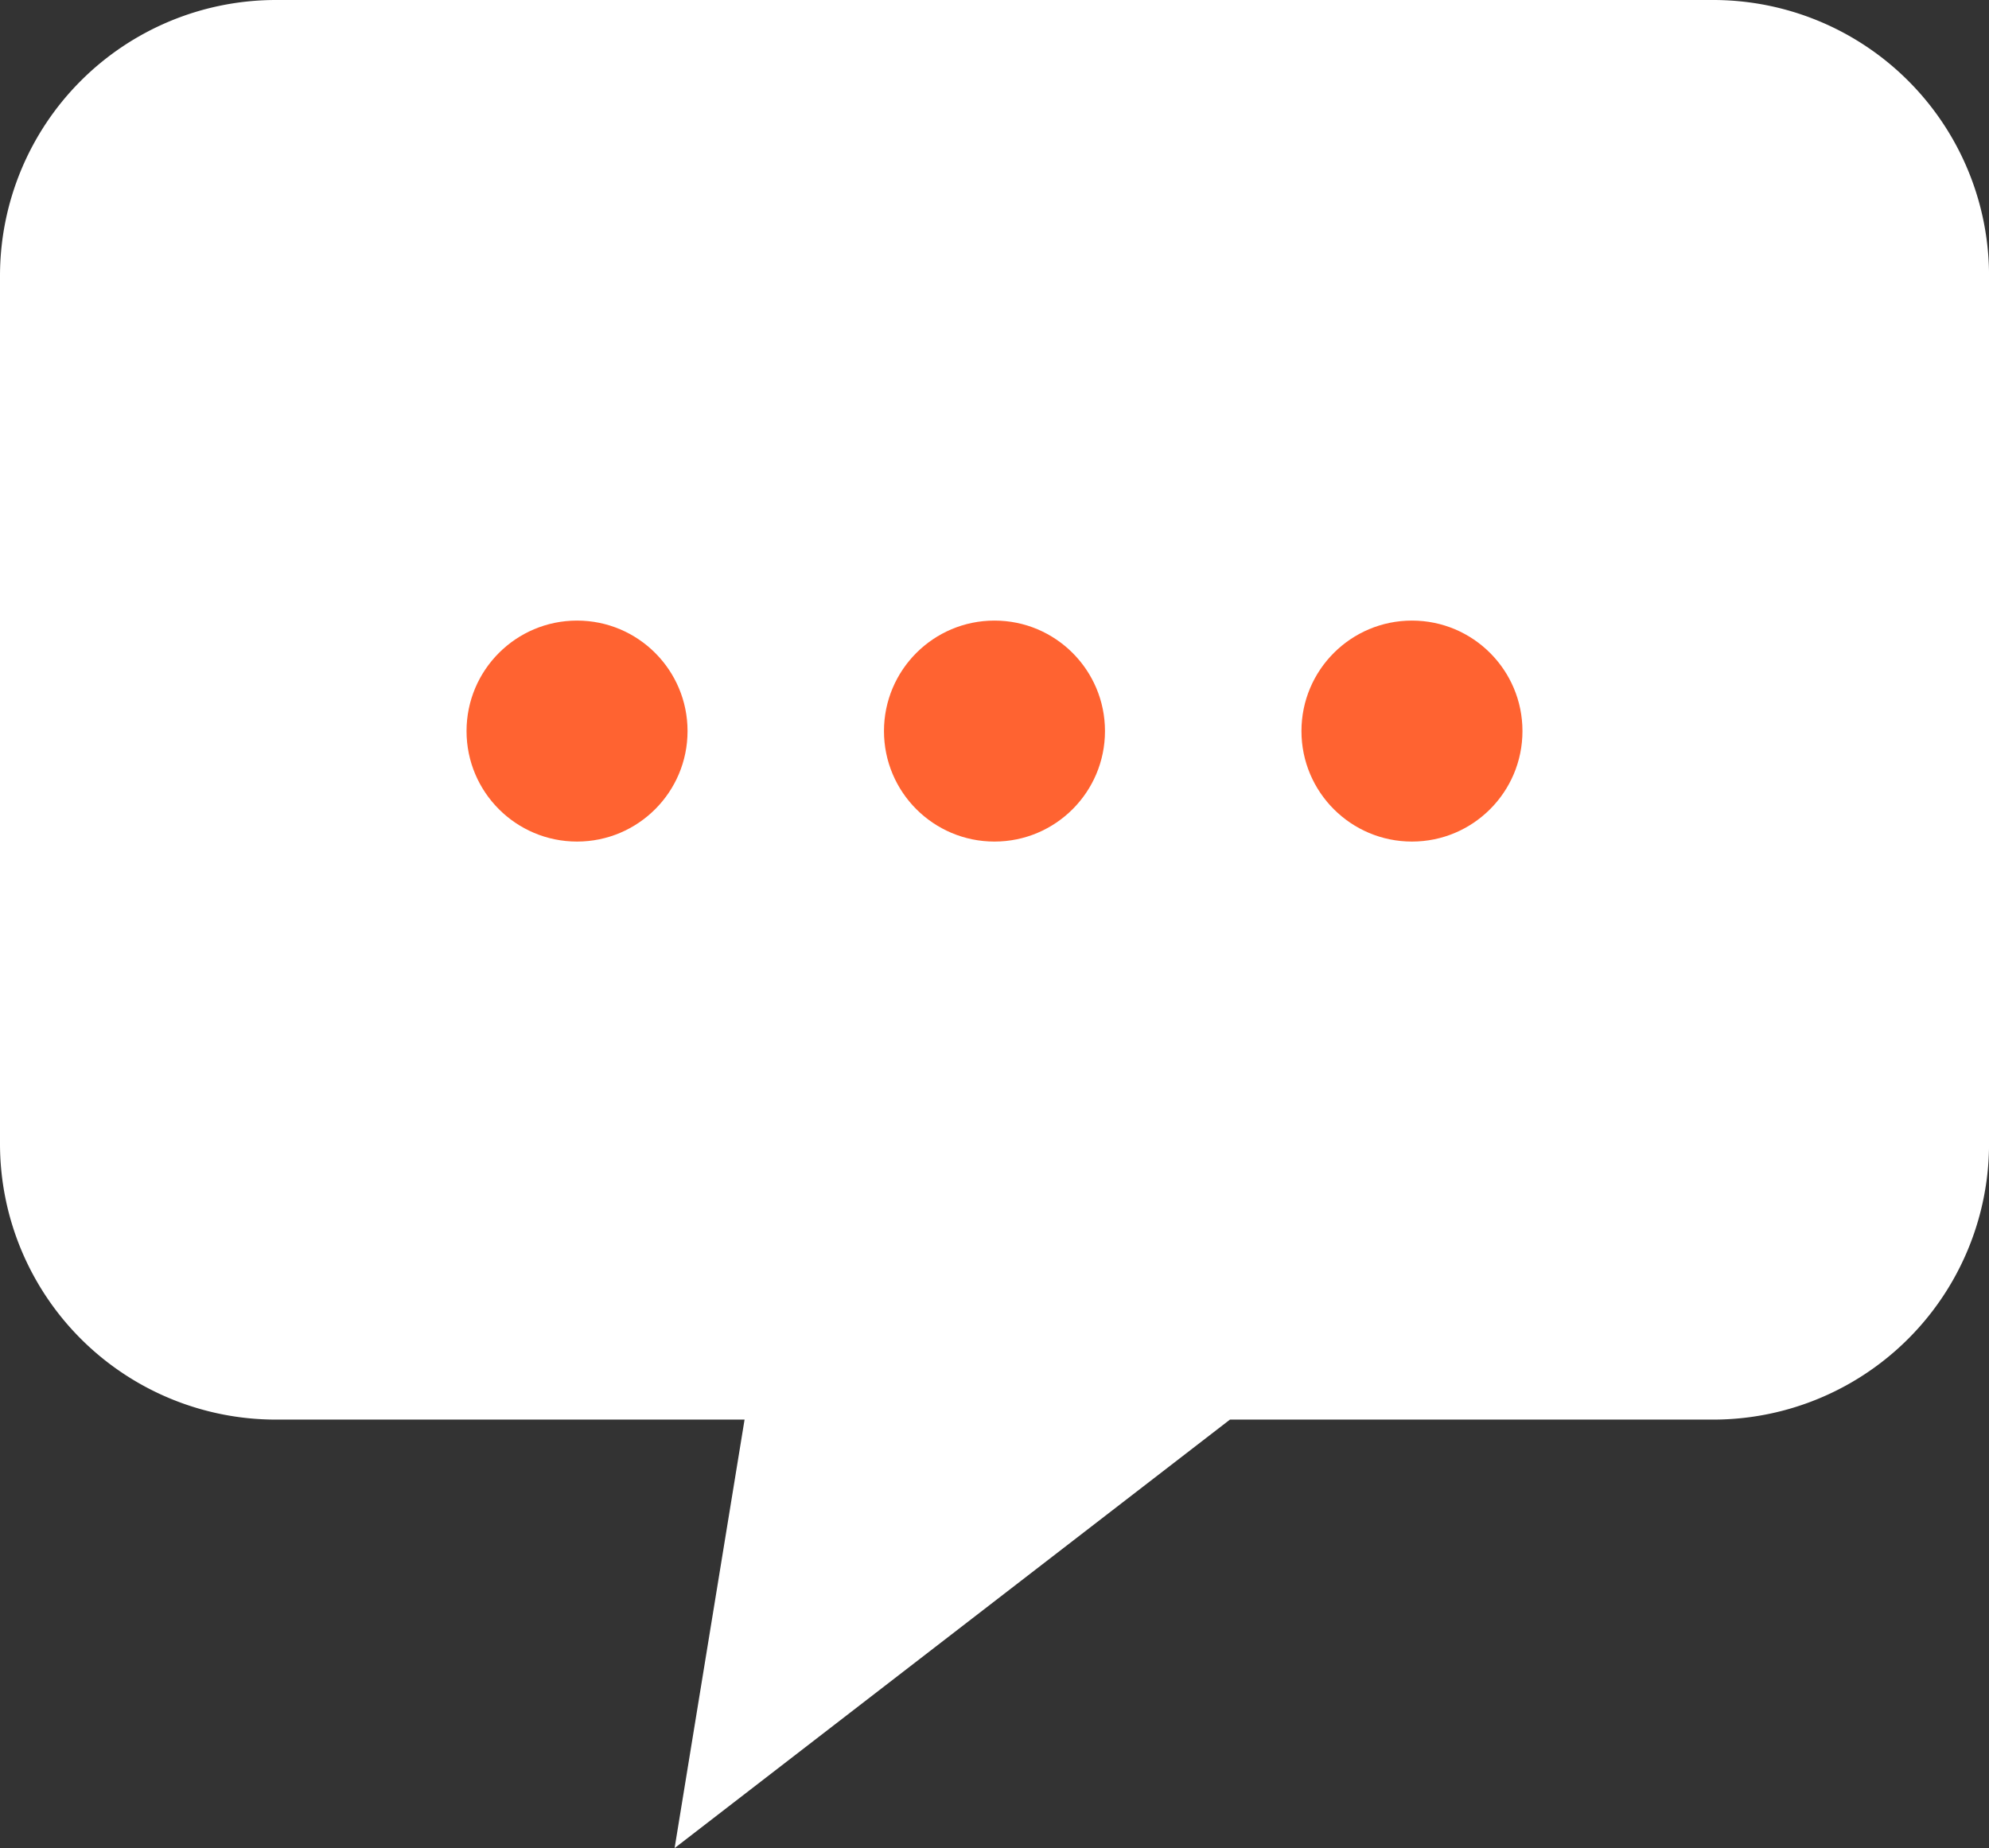
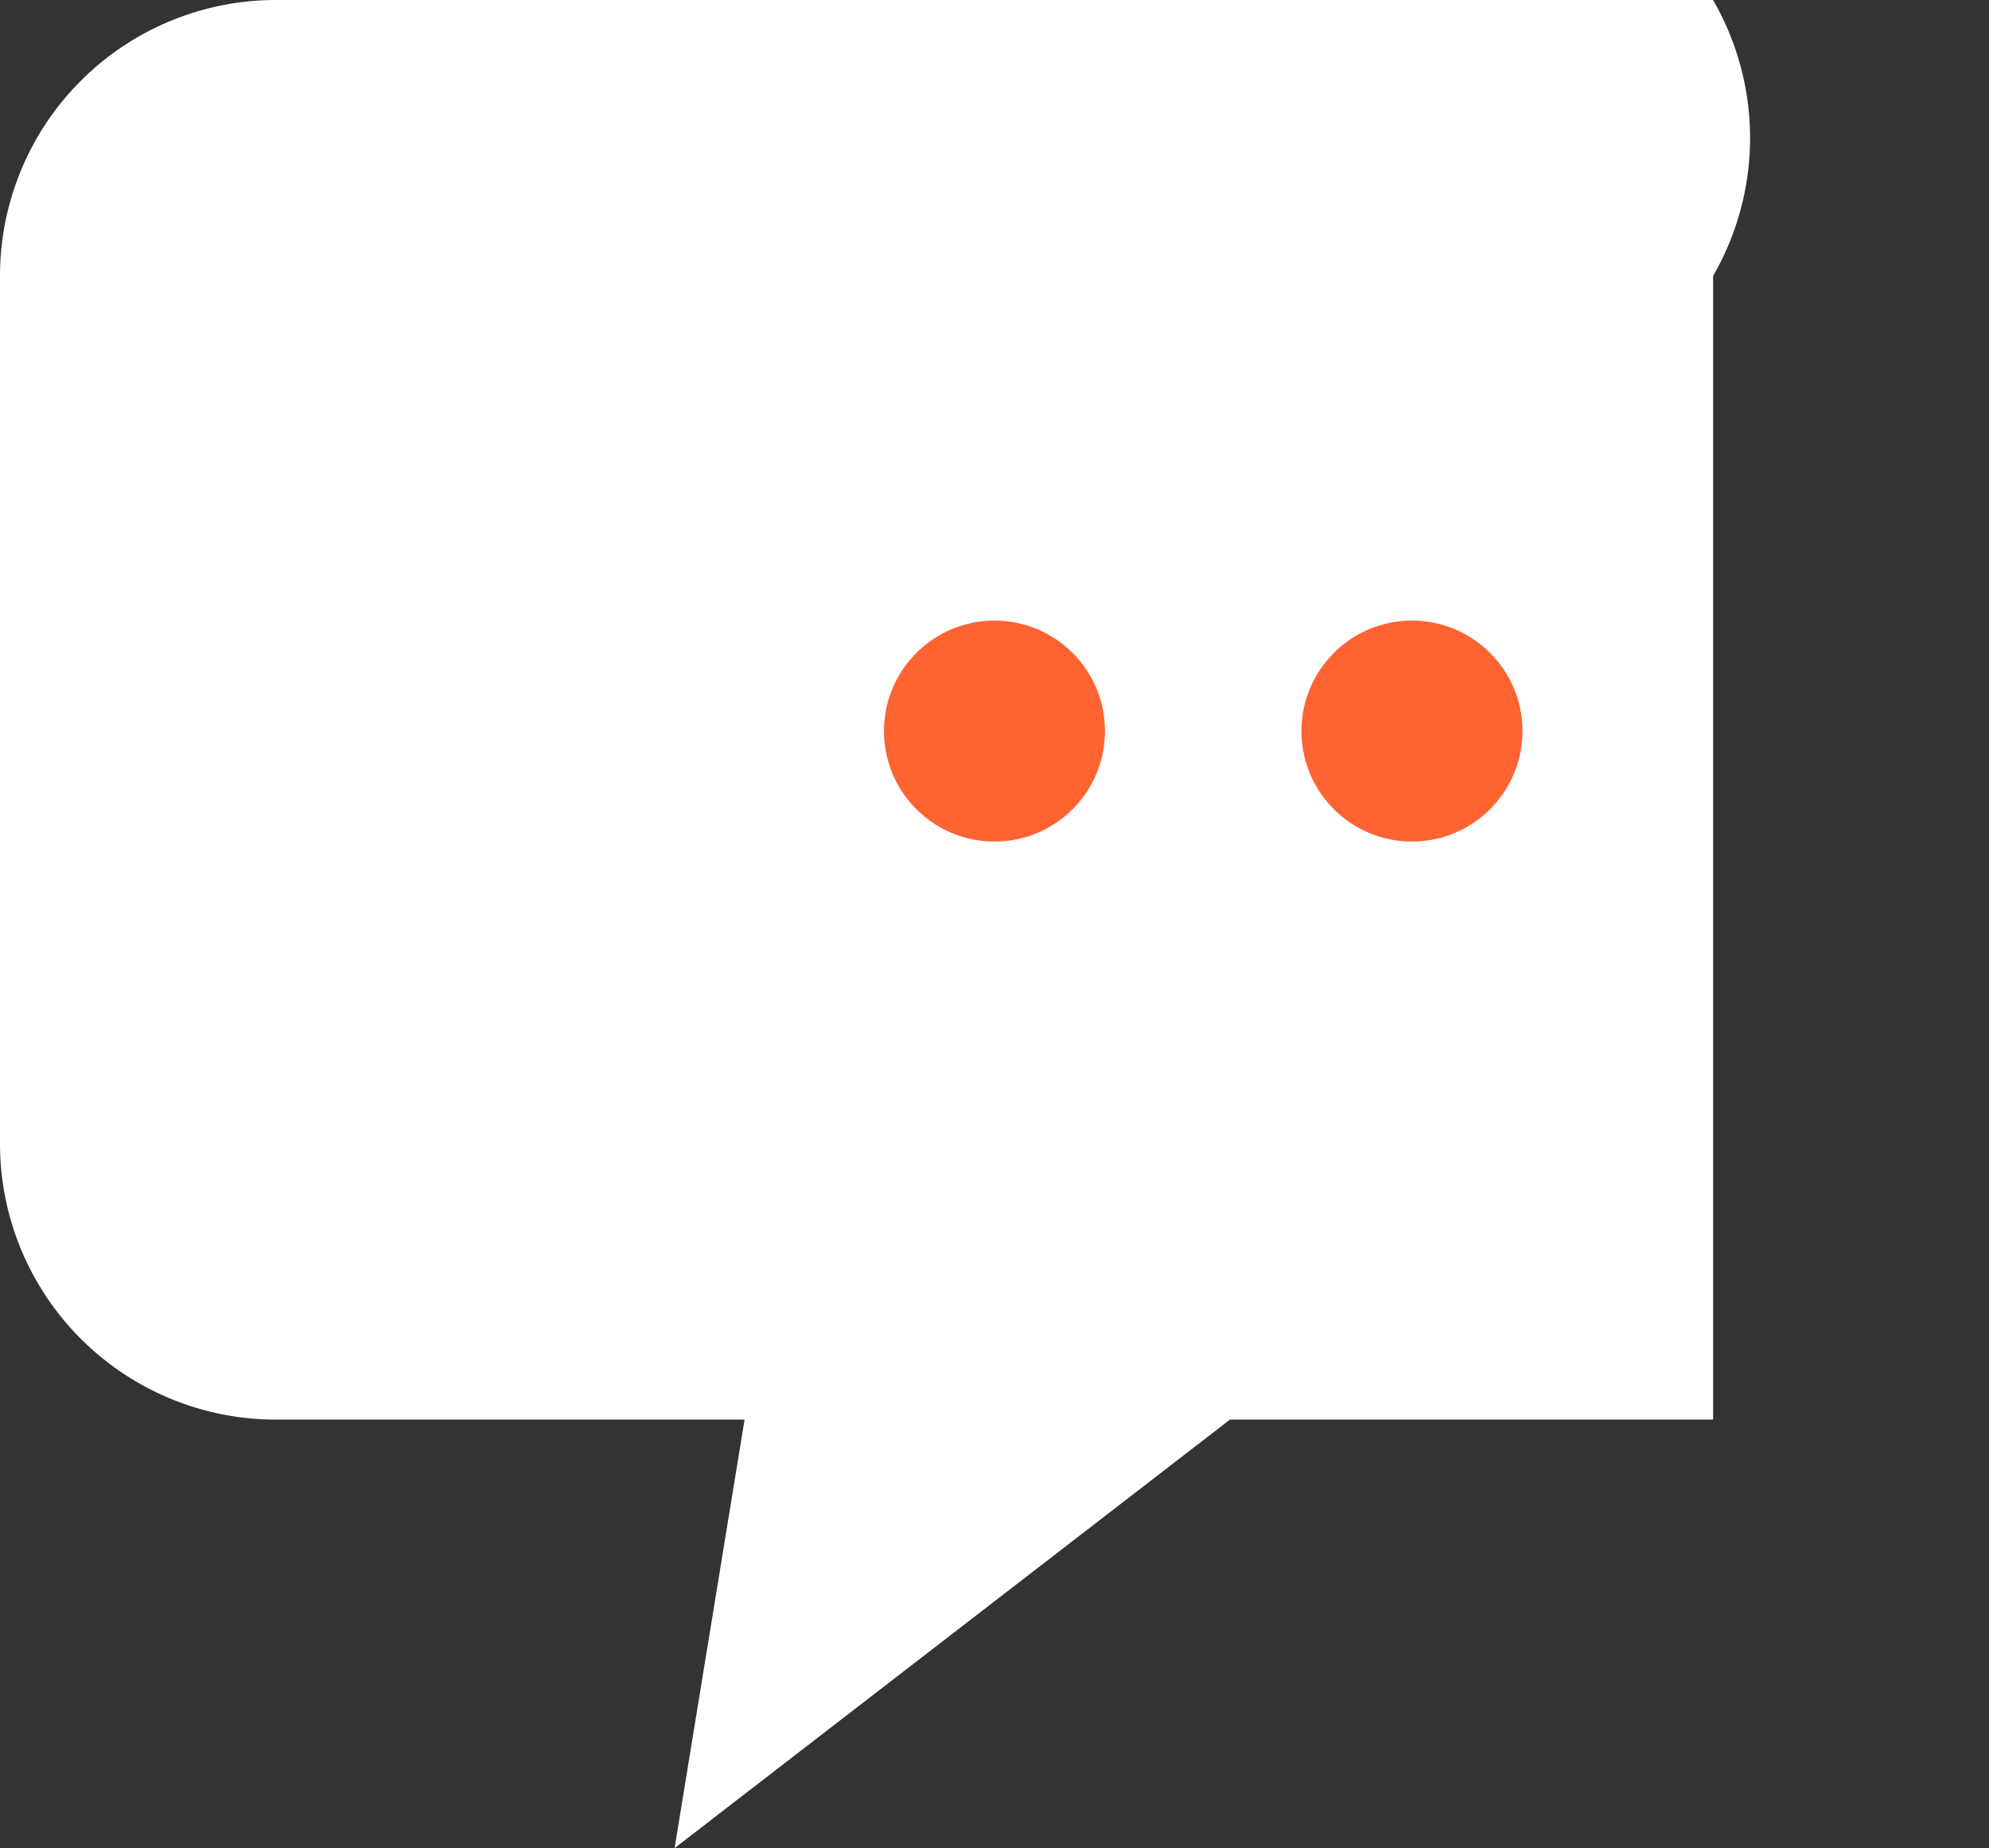
<svg xmlns="http://www.w3.org/2000/svg" id="그룹_2151" data-name="그룹 2151" width="45.485" height="42.271" viewBox="0 0 45.485 42.271">
  <rect x="0" y="0" width="45.485" height="42.271" fill="#333333" stroke="none" />
-   <path id="패스_515" data-name="패스 515" d="M-1459.825-499h-32.865a6.31,6.31,0,0,0-6.31,6.31v19.847a6.31,6.31,0,0,0,6.31,6.31h10.717l-1.6,9.8,12.7-9.8h11.049a6.31,6.31,0,0,0,6.31-6.31V-492.69A6.31,6.31,0,0,0-1459.825-499Z" transform="translate(1499 499)" fill="#fff" />
+   <path id="패스_515" data-name="패스 515" d="M-1459.825-499h-32.865a6.31,6.31,0,0,0-6.31,6.31v19.847a6.31,6.31,0,0,0,6.31,6.31h10.717l-1.6,9.8,12.7-9.8h11.049V-492.69A6.31,6.31,0,0,0-1459.825-499Z" transform="translate(1499 499)" fill="#fff" />
  <g id="그룹_2150" data-name="그룹 2150" transform="translate(10.669 14.193)">
-     <circle id="타원_42" data-name="타원 42" cx="2.527" cy="2.527" r="2.527" transform="translate(0 0)" fill="#ff6331" />
    <circle id="타원_43" data-name="타원 43" cx="2.527" cy="2.527" r="2.527" transform="translate(9.546 0)" fill="#ff6331" />
    <circle id="타원_141" data-name="타원 141" cx="2.527" cy="2.527" r="2.527" transform="translate(19.093 0)" fill="#ff6331" />
  </g>
</svg>